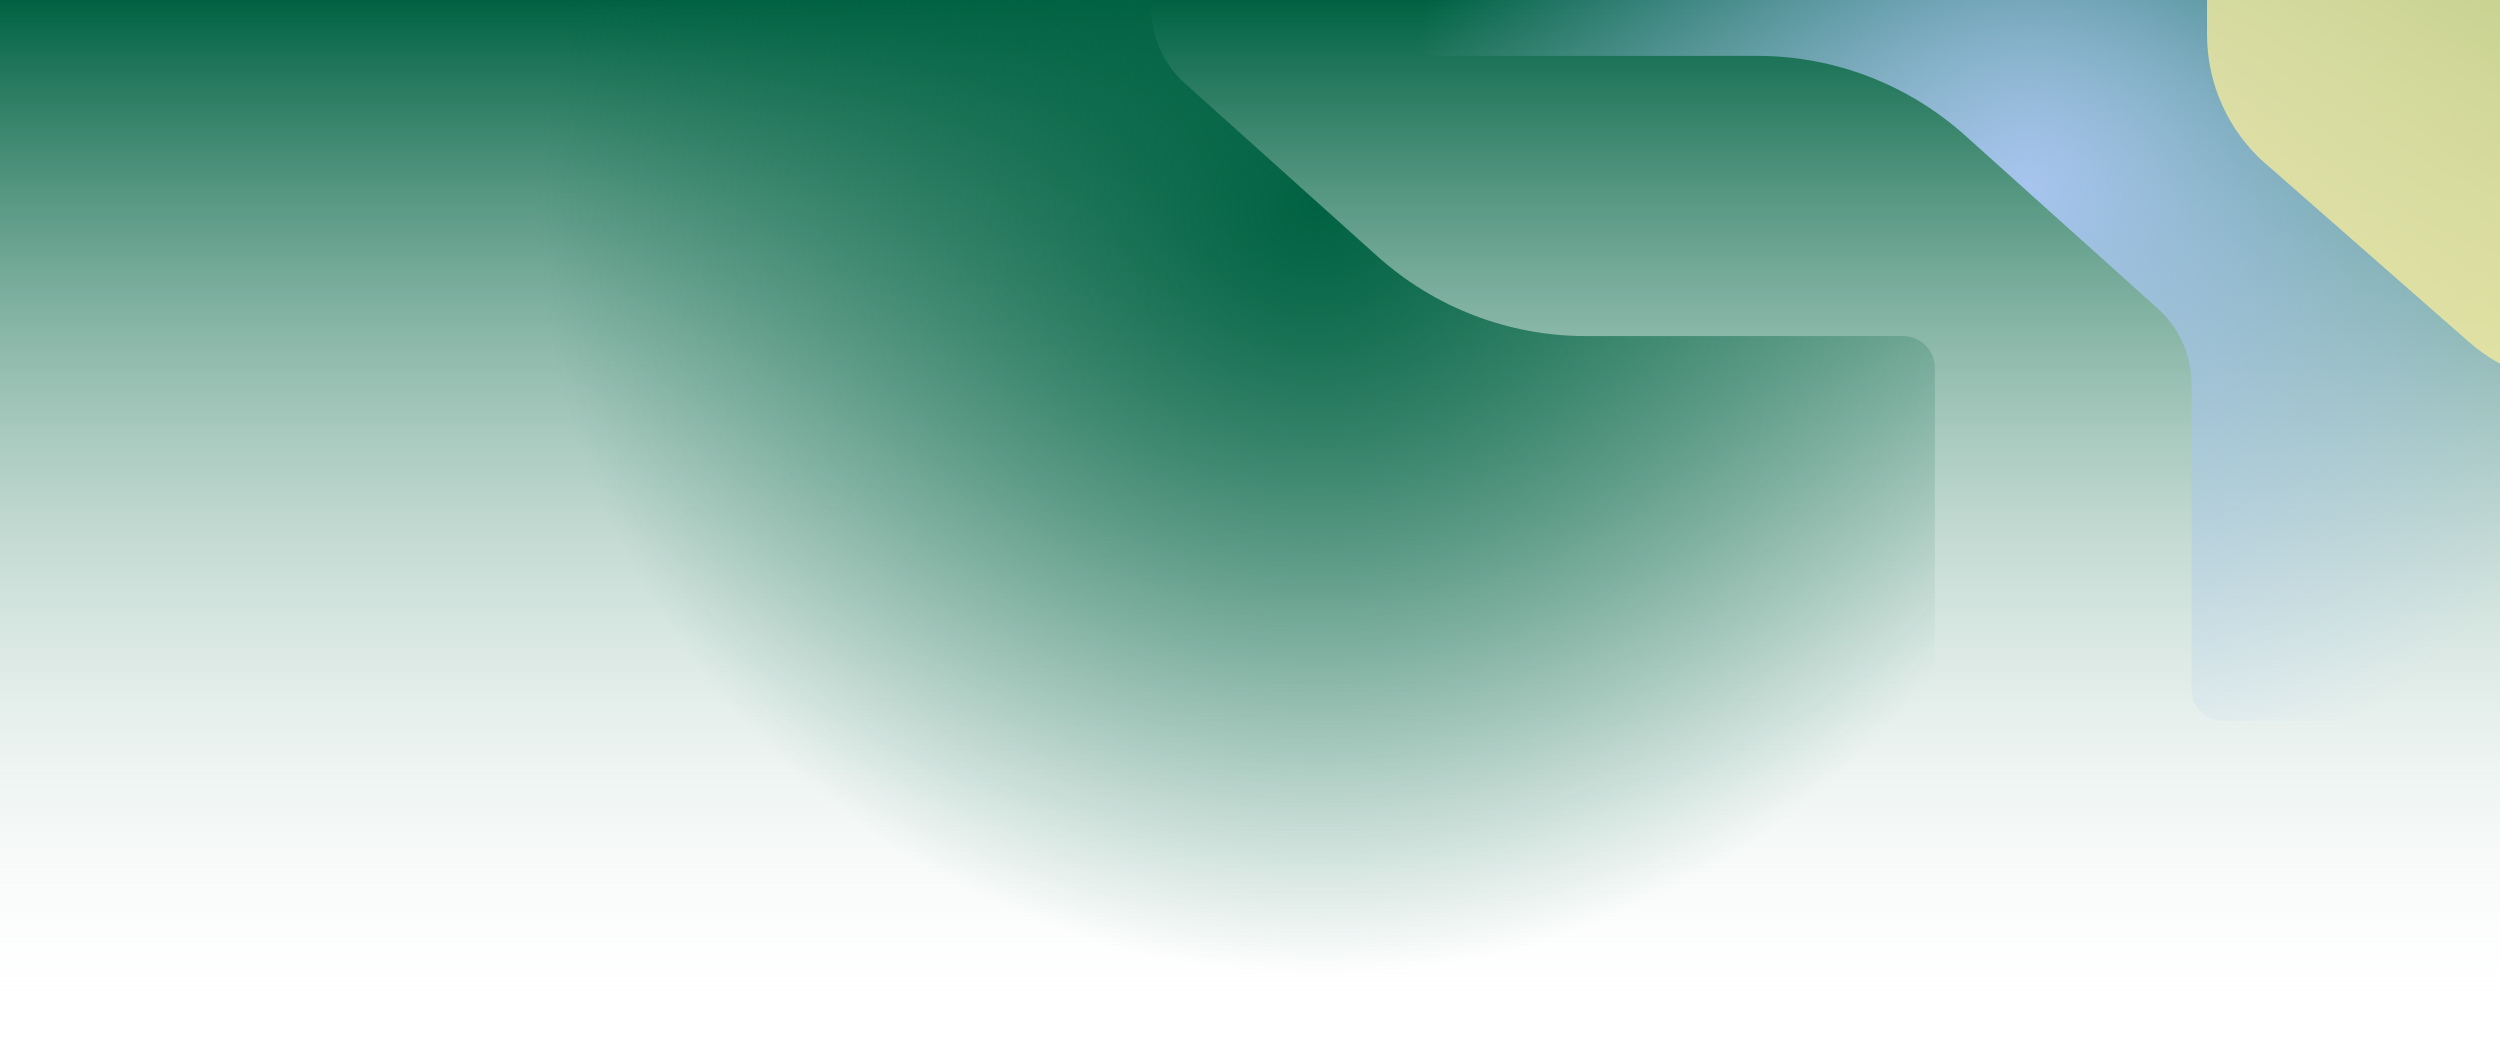
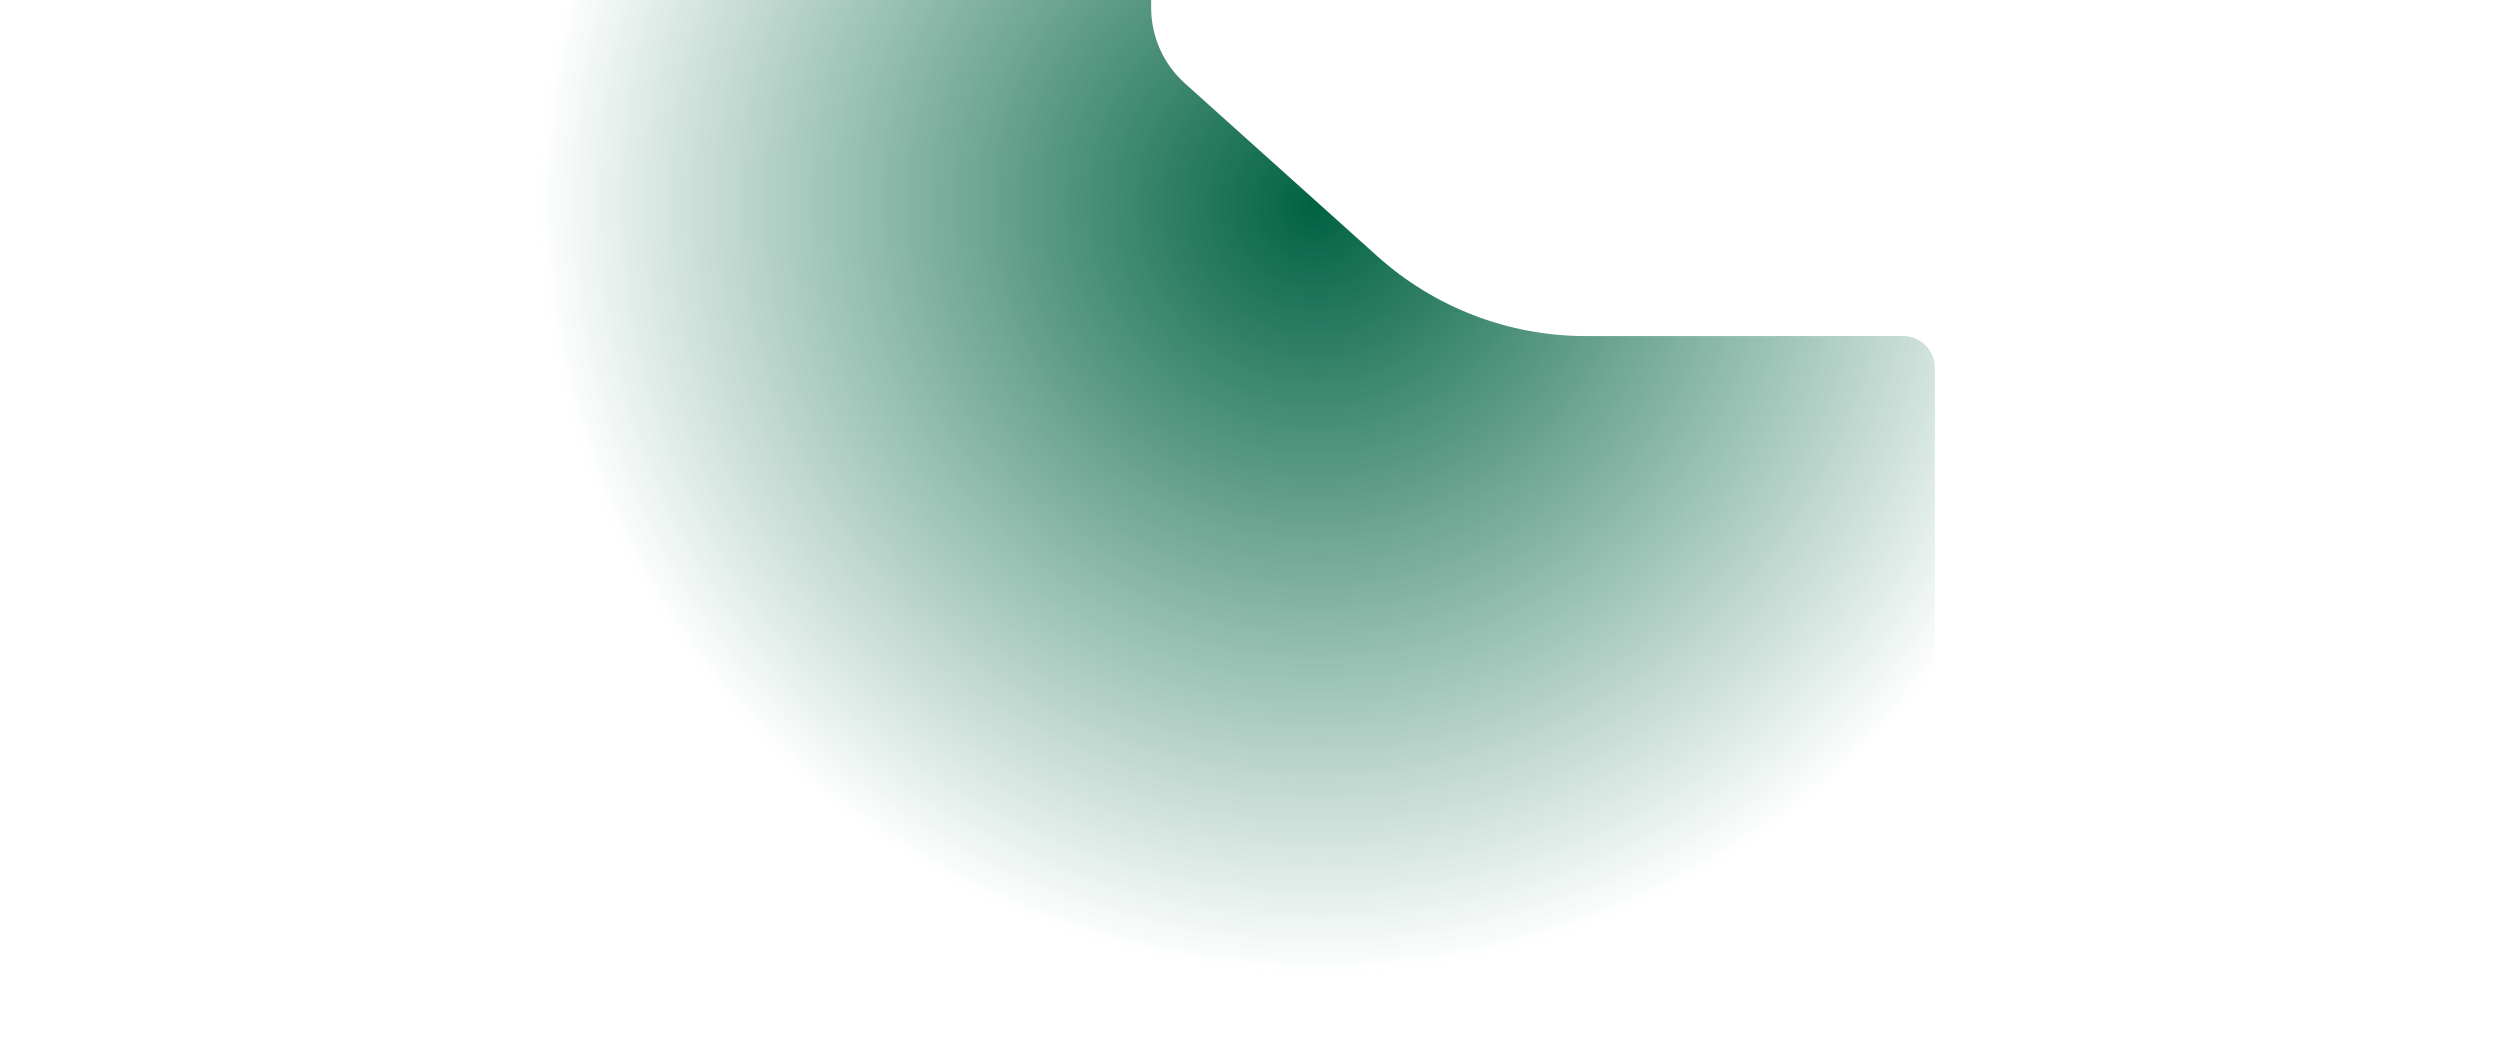
<svg xmlns="http://www.w3.org/2000/svg" width="1920" height="800" viewBox="0 0 1920 800" fill="none">
-   <rect width="1920" height="800" fill="url(#paint0_linear_8546_109316)" />
  <g filter="url(#filter0_f_8546_109316)">
    <path d="M1486 282.592L1486 460.519L1486 800L349.999 800L349.999 -252.716L859.586 -252.716C873.114 -252.716 884.081 -241.749 884.081 -228.221L884.081 5.973C884.081 28.093 893.48 49.171 909.936 63.953L1057.82 196.798C1101.76 236.265 1158.73 258.097 1217.79 258.097L1461.5 258.097C1475.03 258.097 1486 269.064 1486 282.592Z" fill="url(#paint1_radial_8546_109316)" />
  </g>
  <g filter="url(#filter1_f_8546_109316)">
-     <path d="M1081.22 18.406L1081.22 -159.521L1081.22 -499.002L2217.22 -499.002L2217.22 553.714L1707.63 553.714C1694.1 553.714 1683.13 542.748 1683.13 529.219L1683.13 295.025C1683.13 272.905 1673.73 251.827 1657.28 237.045L1509.39 104.2C1465.46 64.733 1408.48 42.901 1349.42 42.901L1105.71 42.901C1092.18 42.901 1081.22 31.934 1081.22 18.406Z" fill="url(#paint2_radial_8546_109316)" />
-   </g>
+     </g>
  <g opacity="0.8" filter="url(#filter2_f_8546_109316)">
-     <path d="M1739.95 125.647L1896.35 262.816C1920.55 283.939 1951.48 295.688 1983.61 295.688L2079.59 295.688L2079.59 -265L1695 -265L1695 26.5C1695 64.522 1711.39 100.695 1739.95 125.779L1739.95 125.647Z" fill="#F2EA9D" />
-   </g>
+     </g>
  <defs>
    <filter id="filter0_f_8546_109316" x="250" y="-352.716" width="1336" height="1252.72" filterUnits="userSpaceOnUse" color-interpolation-filters="sRGB">
      <feFlood flood-opacity="0" result="BackgroundImageFix" />
      <feBlend mode="normal" in="SourceGraphic" in2="BackgroundImageFix" result="shape" />
      <feGaussianBlur stdDeviation="0" result="effect1_foregroundBlur_8546_109316" />
    </filter>
    <filter id="filter1_f_8546_109316" x="981.217" y="-599.002" width="1336" height="1252.72" filterUnits="userSpaceOnUse" color-interpolation-filters="sRGB">
      <feFlood flood-opacity="0" result="BackgroundImageFix" />
      <feBlend mode="normal" in="SourceGraphic" in2="BackgroundImageFix" result="shape" />
      <feGaussianBlur stdDeviation="0" result="effect1_foregroundBlur_8546_109316" />
    </filter>
    <filter id="filter2_f_8546_109316" x="1495" y="-465" width="784.594" height="960.688" filterUnits="userSpaceOnUse" color-interpolation-filters="sRGB">
      <feFlood flood-opacity="0" result="BackgroundImageFix" />
      <feBlend mode="normal" in="SourceGraphic" in2="BackgroundImageFix" result="shape" />
      <feGaussianBlur stdDeviation="100" result="effect1_foregroundBlur_8546_109316" />
    </filter>
    <linearGradient id="paint0_linear_8546_109316" x1="960" y1="0" x2="960" y2="800" gradientUnits="userSpaceOnUse">
      <stop stop-color="#006242" />
      <stop offset="1" stop-color="white" stop-opacity="0" />
    </linearGradient>
    <radialGradient id="paint1_radial_8546_109316" cx="0" cy="0" r="1" gradientUnits="userSpaceOnUse" gradientTransform="translate(1010.07 156.393) rotate(126.239) scale(592.436 597.569)">
      <stop stop-color="#006242" />
      <stop offset="1" stop-color="#006242" stop-opacity="0" />
    </radialGradient>
    <radialGradient id="paint2_radial_8546_109316" cx="0" cy="0" r="1" gradientUnits="userSpaceOnUse" gradientTransform="translate(1557.15 144.606) rotate(58.86) scale(478.317 482.461)">
      <stop stop-color="#A7C5EE" />
      <stop offset="1" stop-color="#A7C5EE" stop-opacity="0" />
    </radialGradient>
  </defs>
</svg>